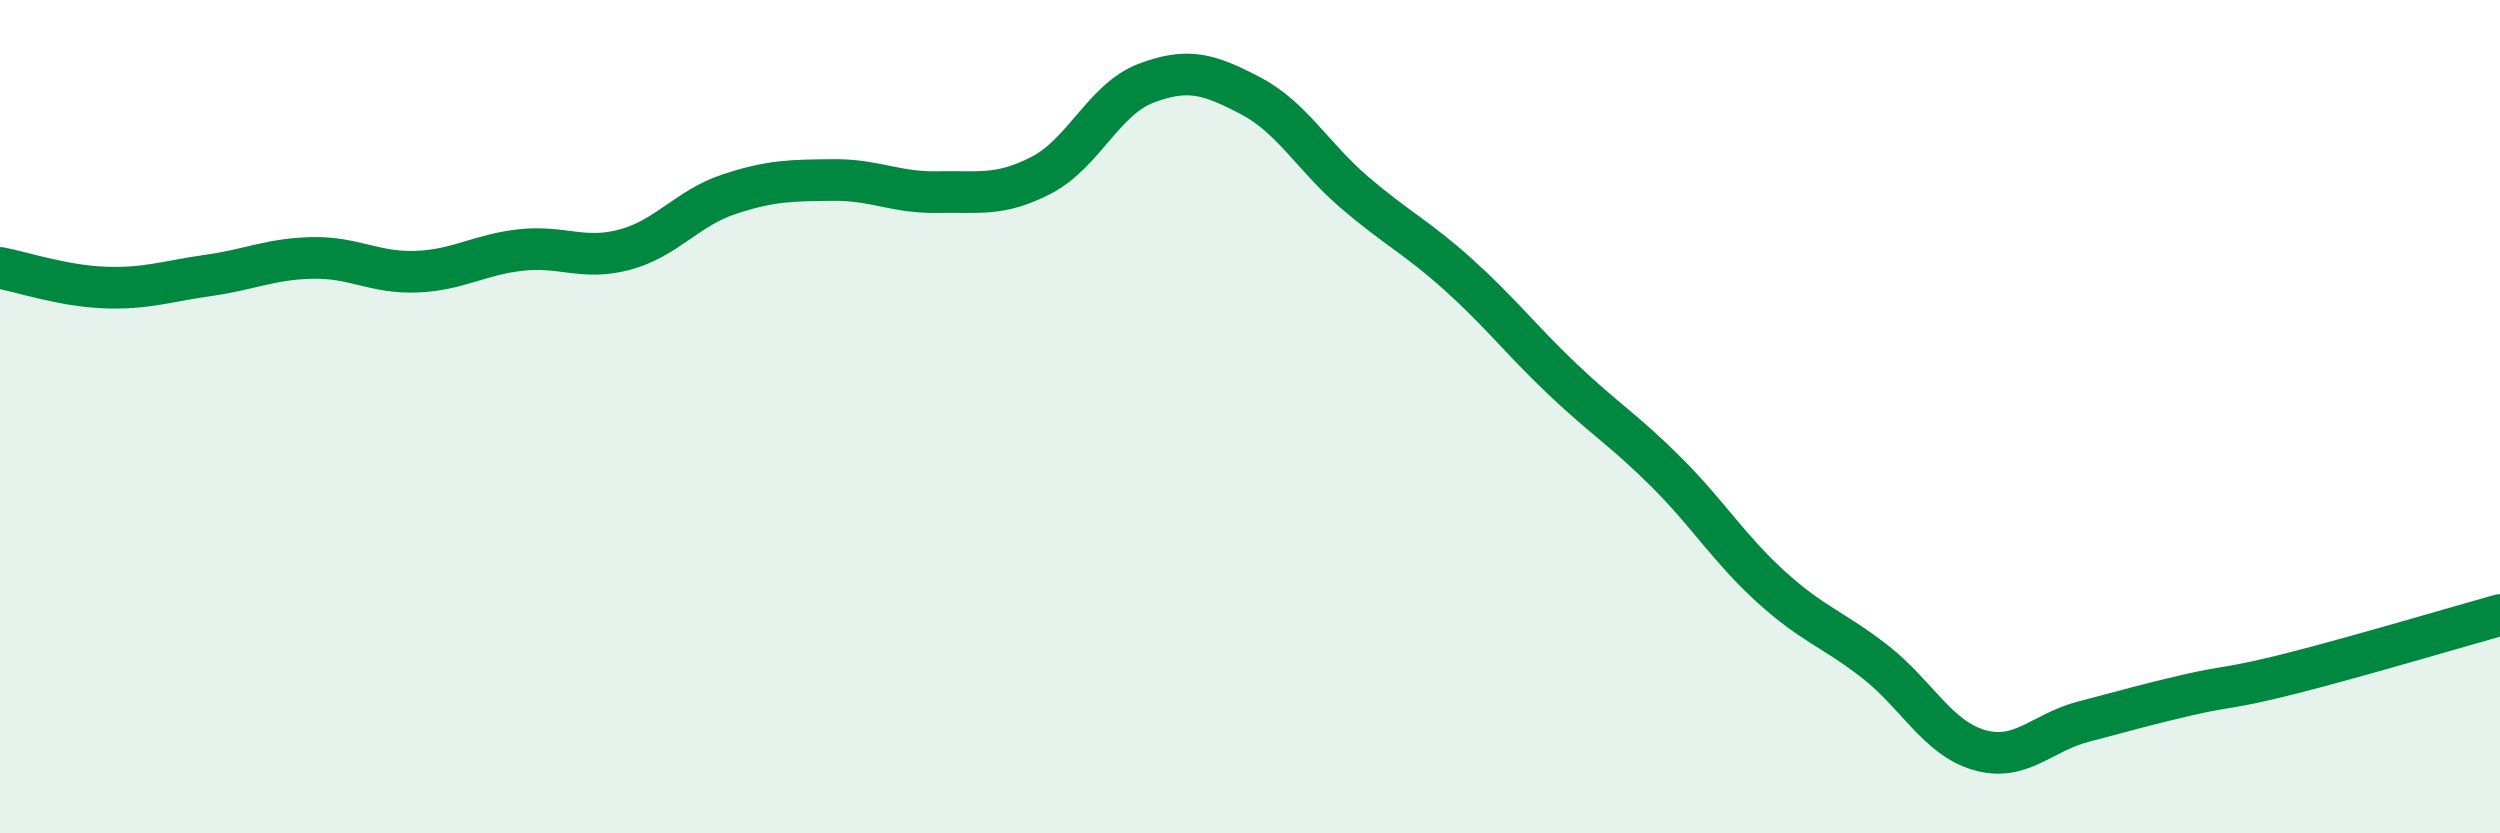
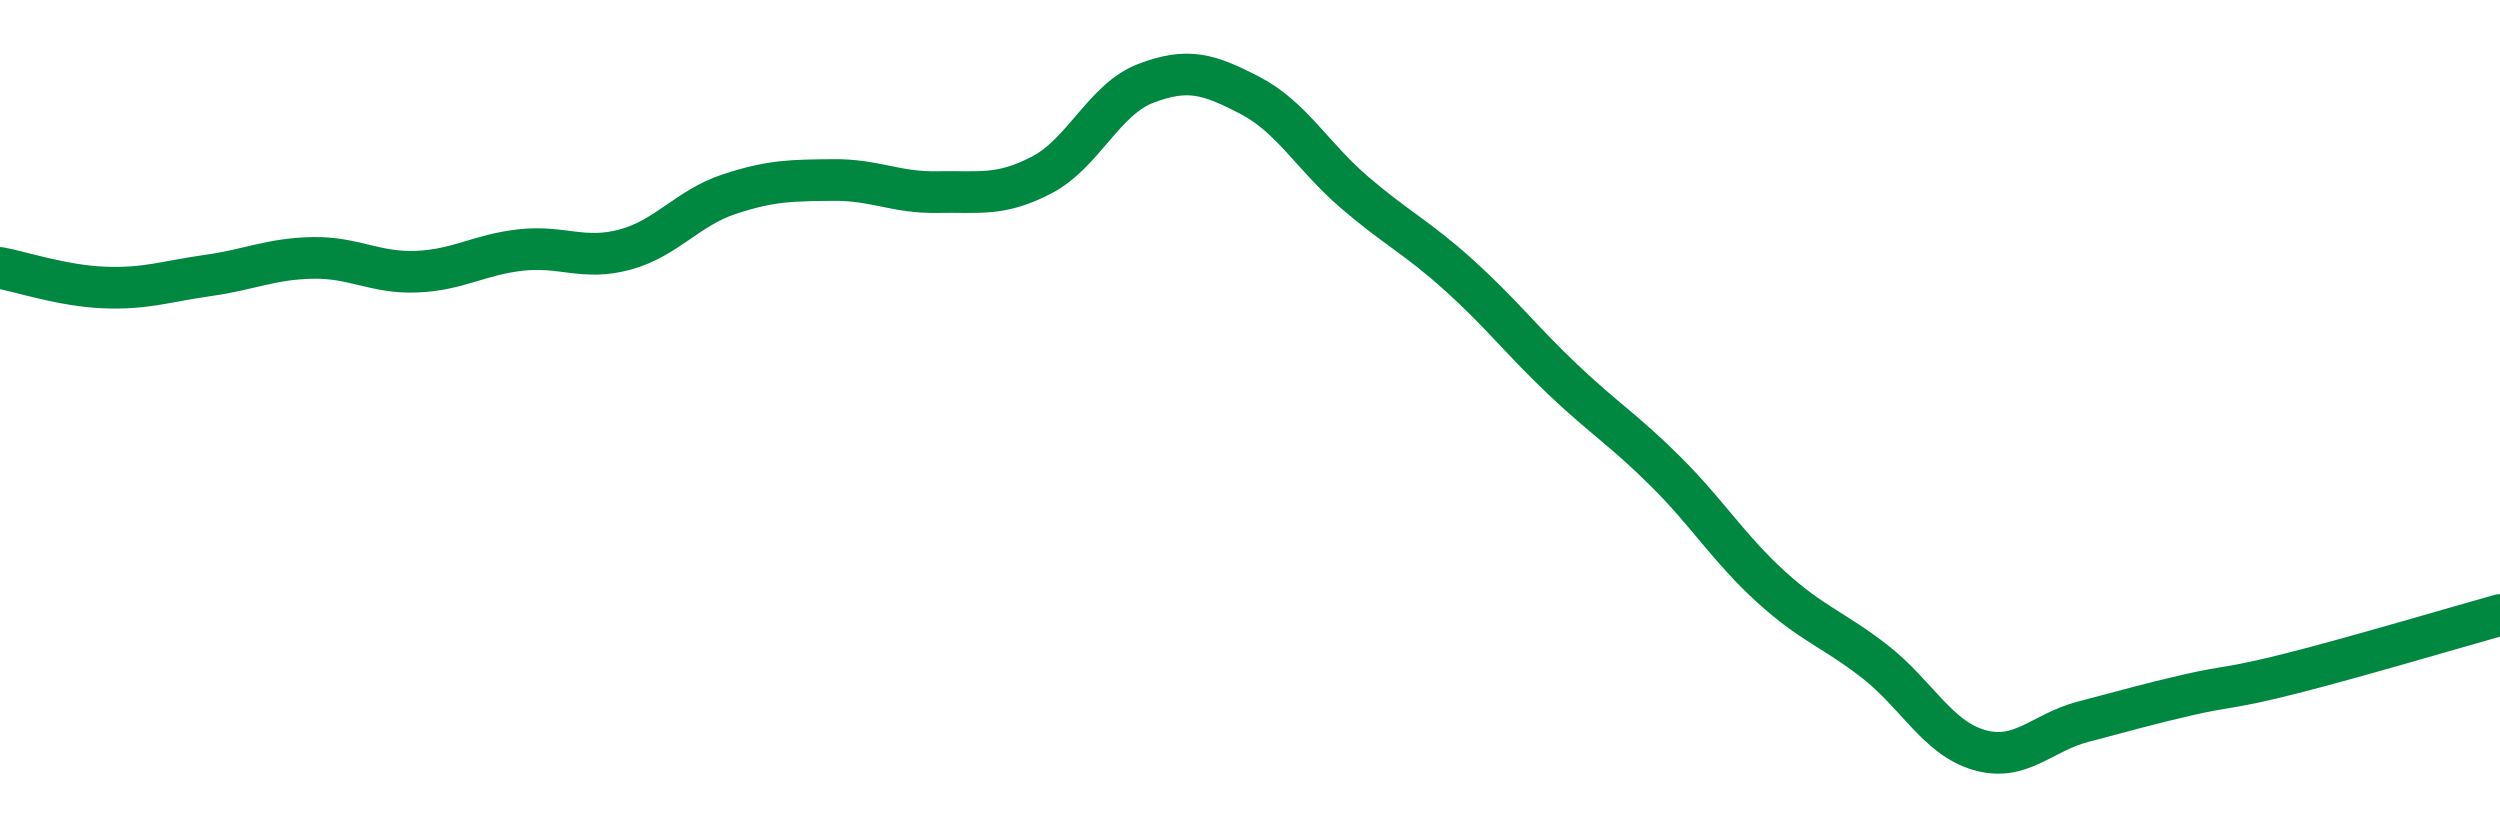
<svg xmlns="http://www.w3.org/2000/svg" width="60" height="20" viewBox="0 0 60 20">
-   <path d="M 0,6.43 C 0.5,6.52 1.5,6.86 2.5,6.9 C 3.5,6.94 4,6.75 5,6.61 C 6,6.47 6.5,6.21 7.5,6.19 C 8.5,6.17 9,6.56 10,6.52 C 11,6.48 11.5,6.11 12.5,6 C 13.5,5.89 14,6.26 15,5.99 C 16,5.72 16.5,4.99 17.5,4.66 C 18.5,4.33 19,4.33 20,4.32 C 21,4.31 21.5,4.63 22.5,4.61 C 23.5,4.59 24,4.72 25,4.2 C 26,3.68 26.5,2.38 27.5,2 C 28.5,1.62 29,1.77 30,2.29 C 31,2.81 31.5,3.75 32.5,4.61 C 33.5,5.47 34,5.69 35,6.59 C 36,7.49 36.5,8.15 37.5,9.1 C 38.5,10.05 39,10.34 40,11.34 C 41,12.34 41.5,13.17 42.5,14.08 C 43.5,14.99 44,15.1 45,15.88 C 46,16.66 46.5,17.71 47.5,18 C 48.5,18.29 49,17.58 50,17.32 C 51,17.06 51.5,16.91 52.5,16.68 C 53.5,16.45 53.5,16.54 55,16.16 C 56.5,15.78 59,15.04 60,14.76L60 20L0 20Z" fill="#008740" opacity="0.1" stroke-linecap="round" stroke-linejoin="round" />
  <path d="M 0,6.43 C 0.5,6.52 1.5,6.86 2.5,6.9 C 3.5,6.94 4,6.75 5,6.61 C 6,6.47 6.5,6.21 7.5,6.19 C 8.5,6.17 9,6.56 10,6.52 C 11,6.48 11.5,6.11 12.5,6 C 13.5,5.89 14,6.26 15,5.99 C 16,5.72 16.5,4.99 17.5,4.66 C 18.5,4.33 19,4.33 20,4.32 C 21,4.31 21.5,4.63 22.5,4.61 C 23.5,4.59 24,4.72 25,4.2 C 26,3.68 26.5,2.38 27.5,2 C 28.5,1.62 29,1.77 30,2.29 C 31,2.81 31.5,3.75 32.5,4.61 C 33.5,5.47 34,5.69 35,6.59 C 36,7.49 36.5,8.15 37.5,9.1 C 38.5,10.05 39,10.34 40,11.34 C 41,12.34 41.5,13.17 42.5,14.08 C 43.5,14.99 44,15.1 45,15.88 C 46,16.66 46.5,17.71 47.5,18 C 48.5,18.29 49,17.58 50,17.32 C 51,17.06 51.5,16.91 52.5,16.68 C 53.5,16.45 53.5,16.54 55,16.16 C 56.5,15.78 59,15.04 60,14.76" stroke="#008740" stroke-width="1" fill="none" stroke-linecap="round" stroke-linejoin="round" />
</svg>